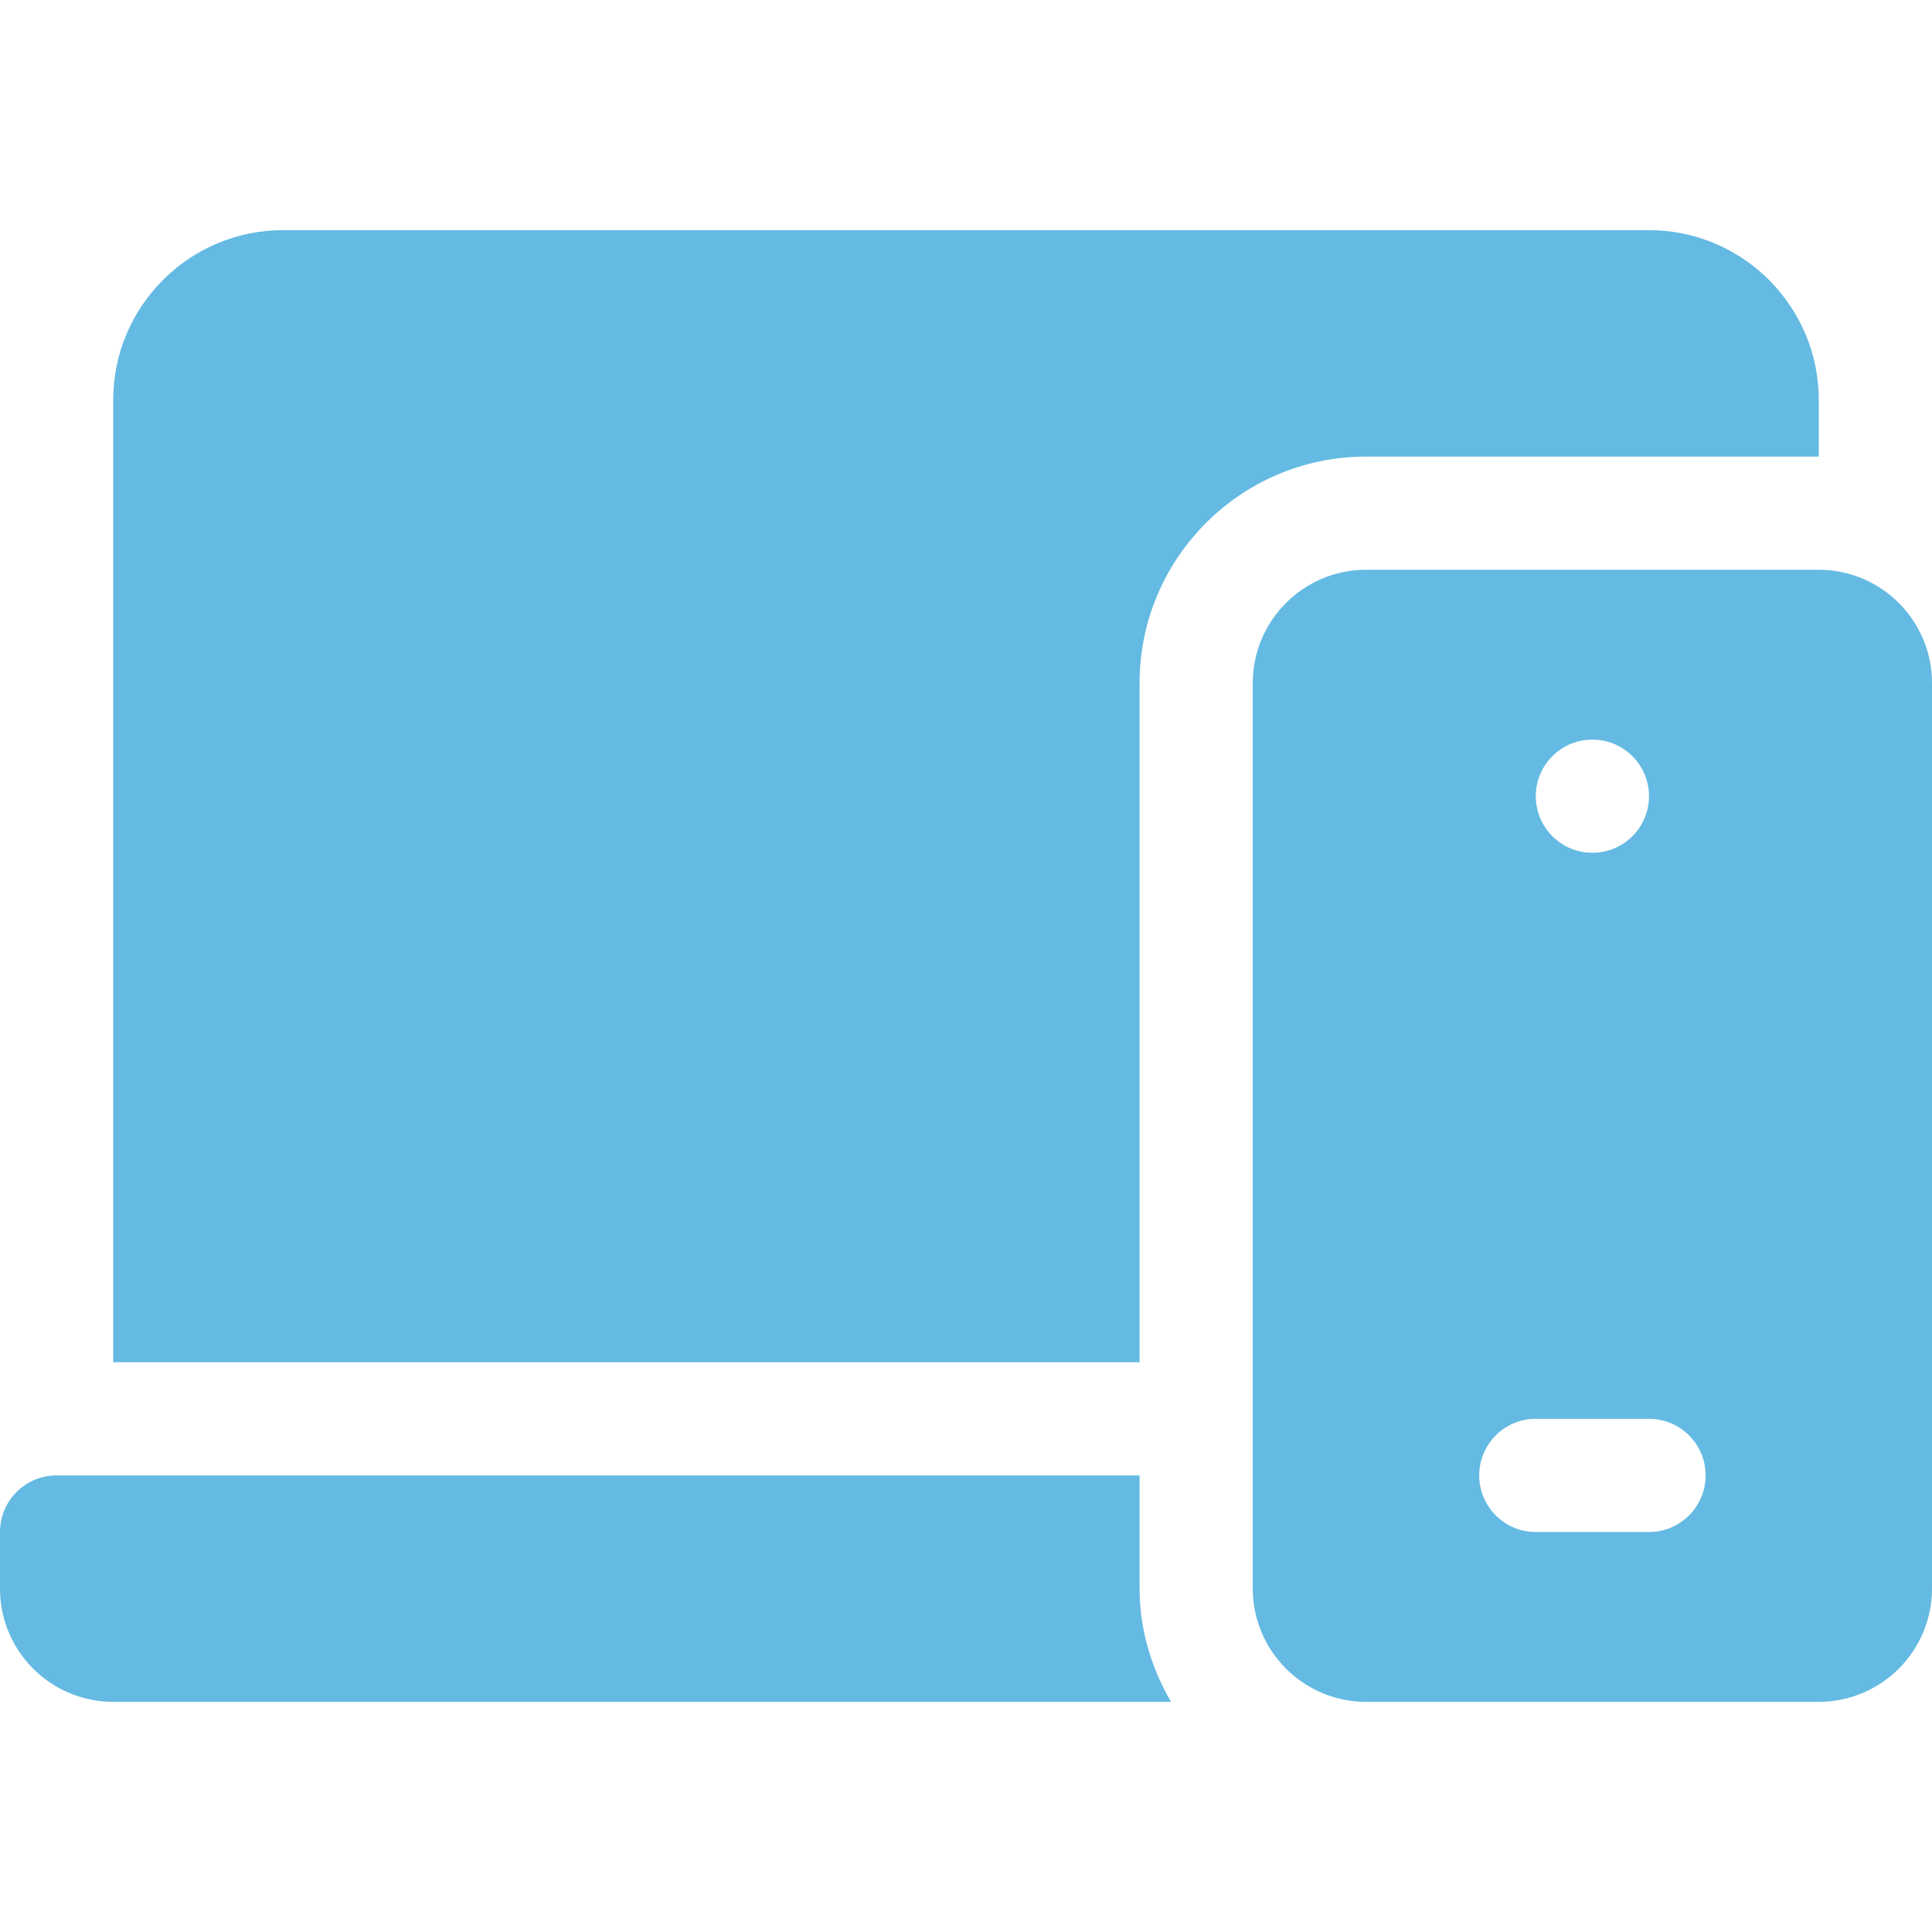
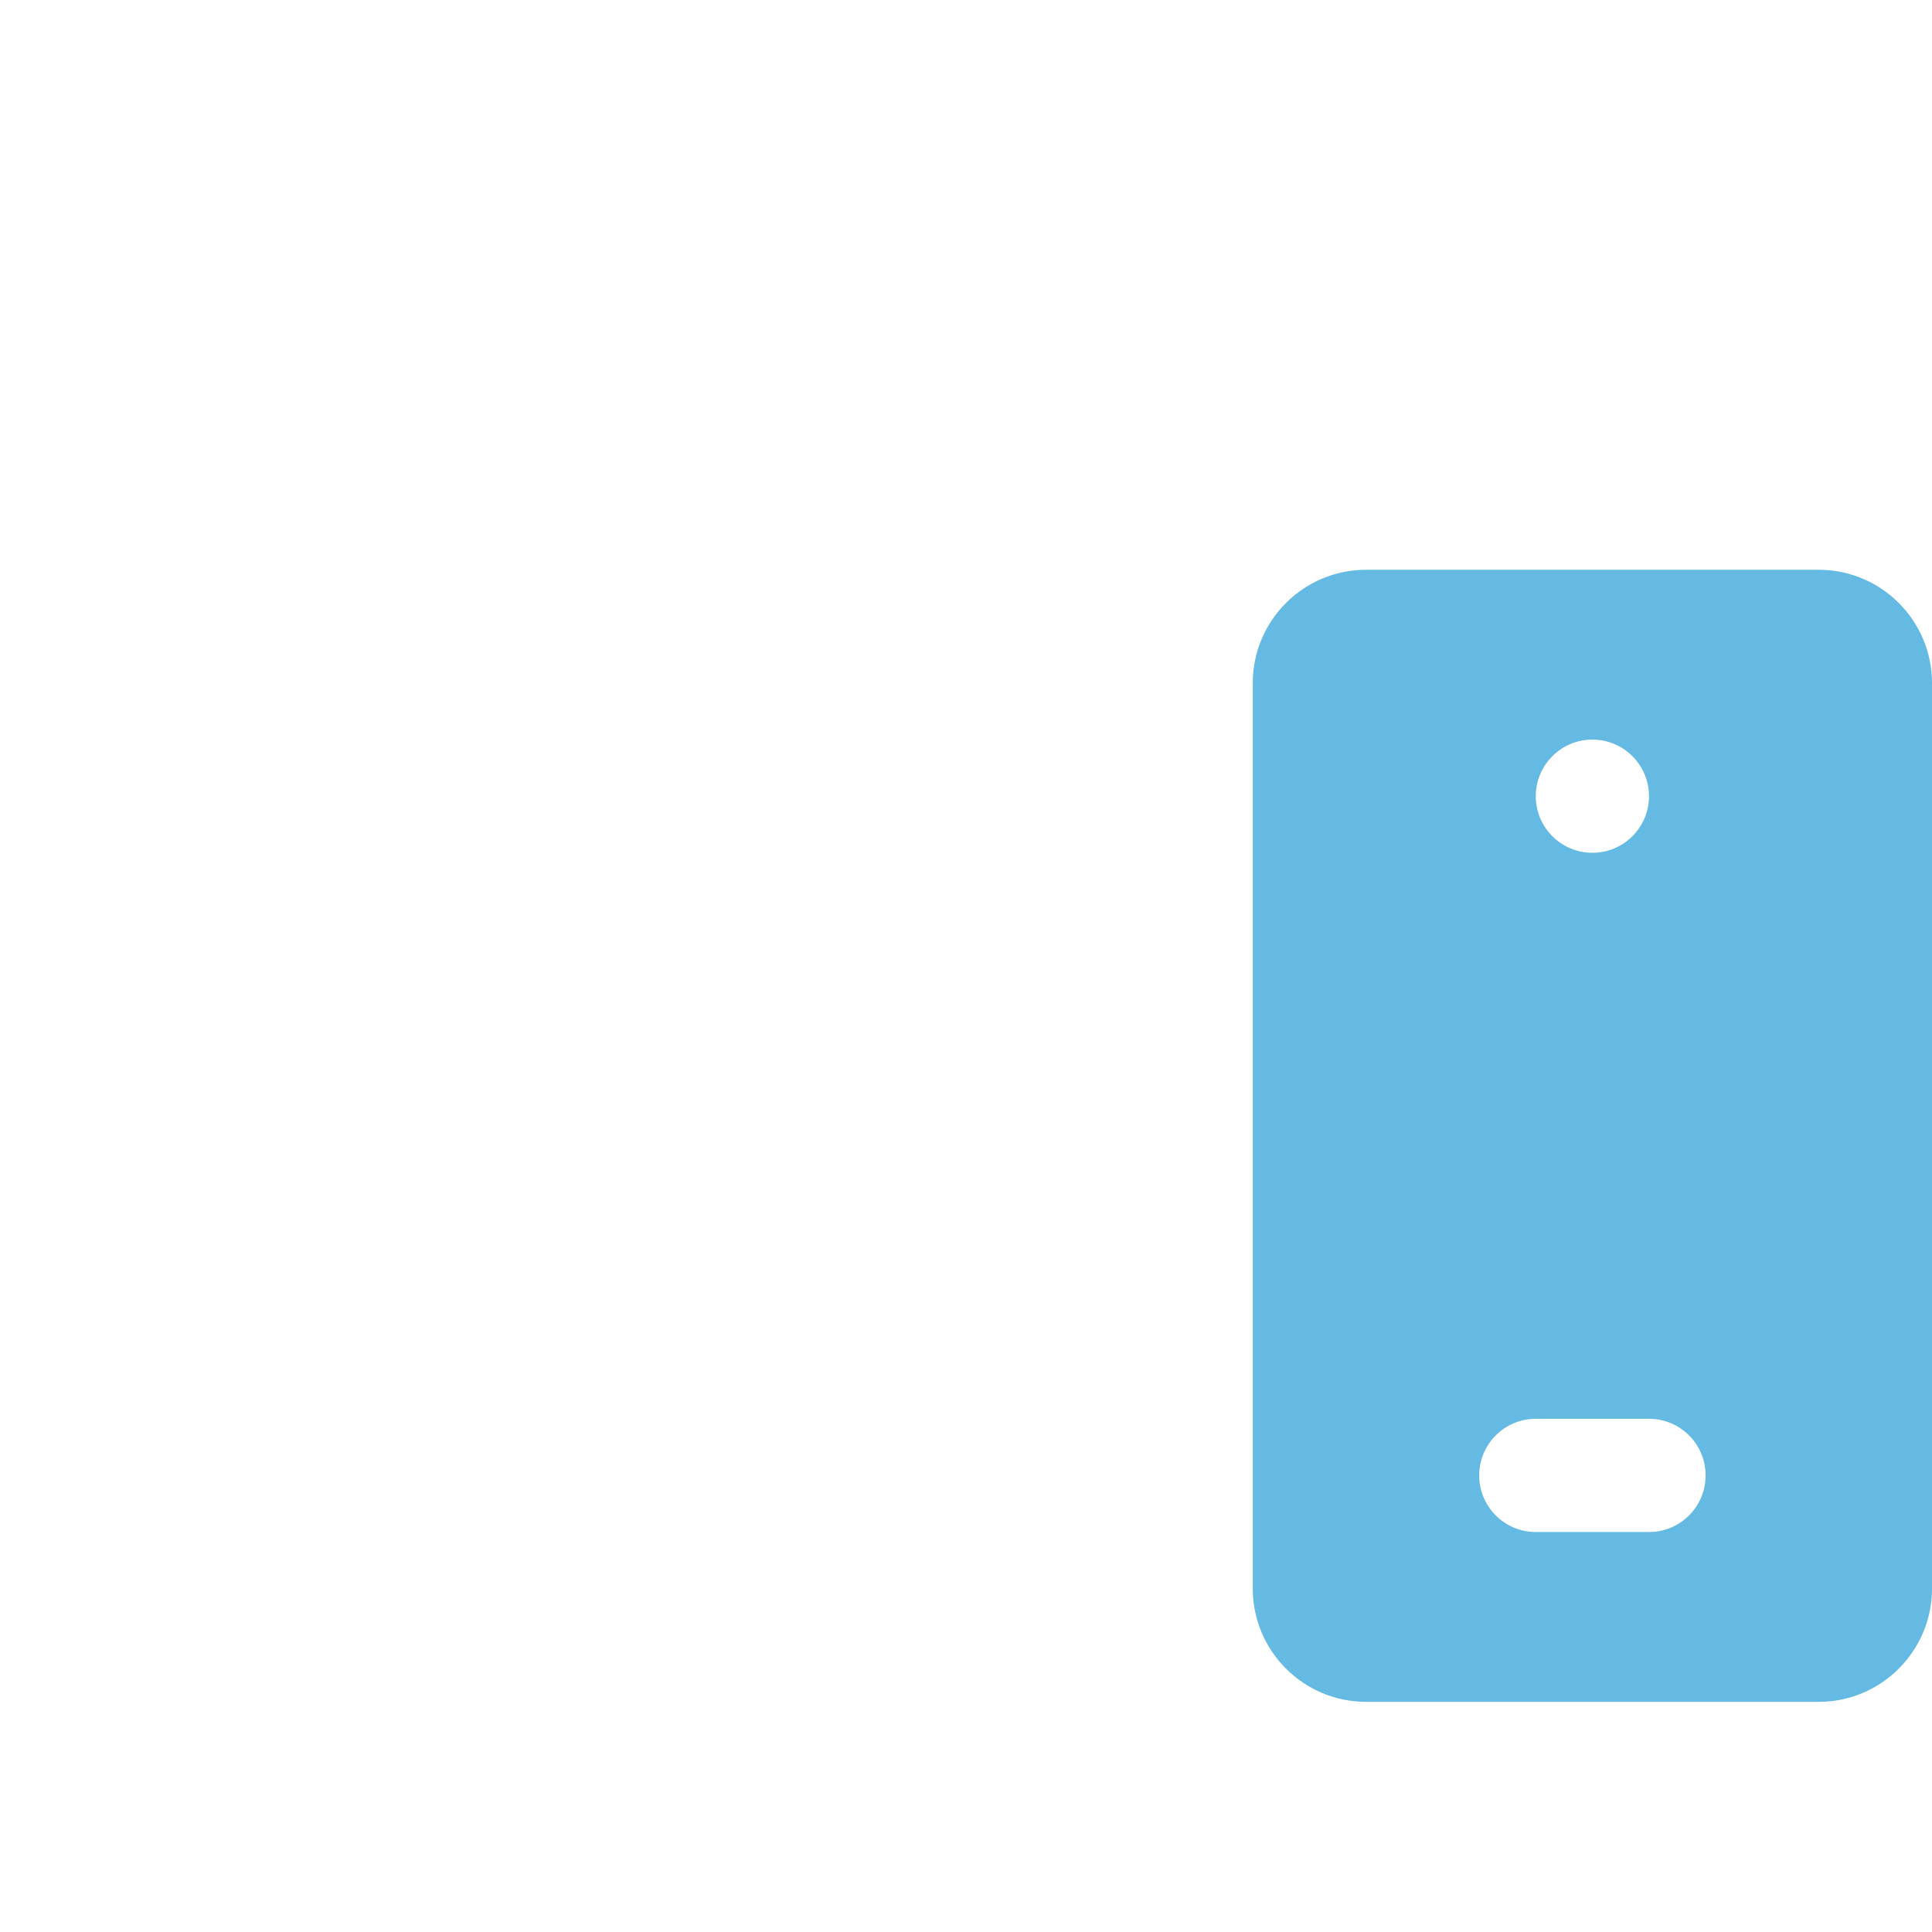
<svg xmlns="http://www.w3.org/2000/svg" width="60" height="60" viewBox="0 0 60 60" fill="none">
-   <path d="M3.516 52.852H36.368C35.763 51.813 35.391 50.622 35.391 49.336V45.82H1.758C0.787 45.82 0 46.607 0 47.578V49.336C0 51.277 1.574 52.852 3.516 52.852Z" fill="#64BAE2" />
-   <path d="M3.516 12.422V42.305H35.391V21.211C35.391 17.333 38.544 14.18 42.422 14.18H56.484V12.422C56.484 9.514 54.119 7.148 51.211 7.148H8.789C5.881 7.148 3.516 9.514 3.516 12.422Z" fill="#64BAE2" />
  <path d="M56.484 17.695H42.422C40.484 17.695 38.906 19.273 38.906 21.211V49.336C38.906 51.274 40.484 52.852 42.422 52.852H56.484C58.422 52.852 60 51.274 60 49.336V21.211C60 19.273 58.422 17.695 56.484 17.695ZM49.453 22.969C50.424 22.969 51.211 23.756 51.211 24.727C51.211 25.697 50.424 26.484 49.453 26.484C48.482 26.484 47.695 25.697 47.695 24.727C47.695 23.756 48.482 22.969 49.453 22.969ZM51.211 47.578H47.695C46.724 47.578 45.938 46.792 45.938 45.82C45.938 44.849 46.724 44.062 47.695 44.062H51.211C52.182 44.062 52.969 44.849 52.969 45.82C52.969 46.792 52.182 47.578 51.211 47.578Z" fill="#64BAE2" />
</svg>